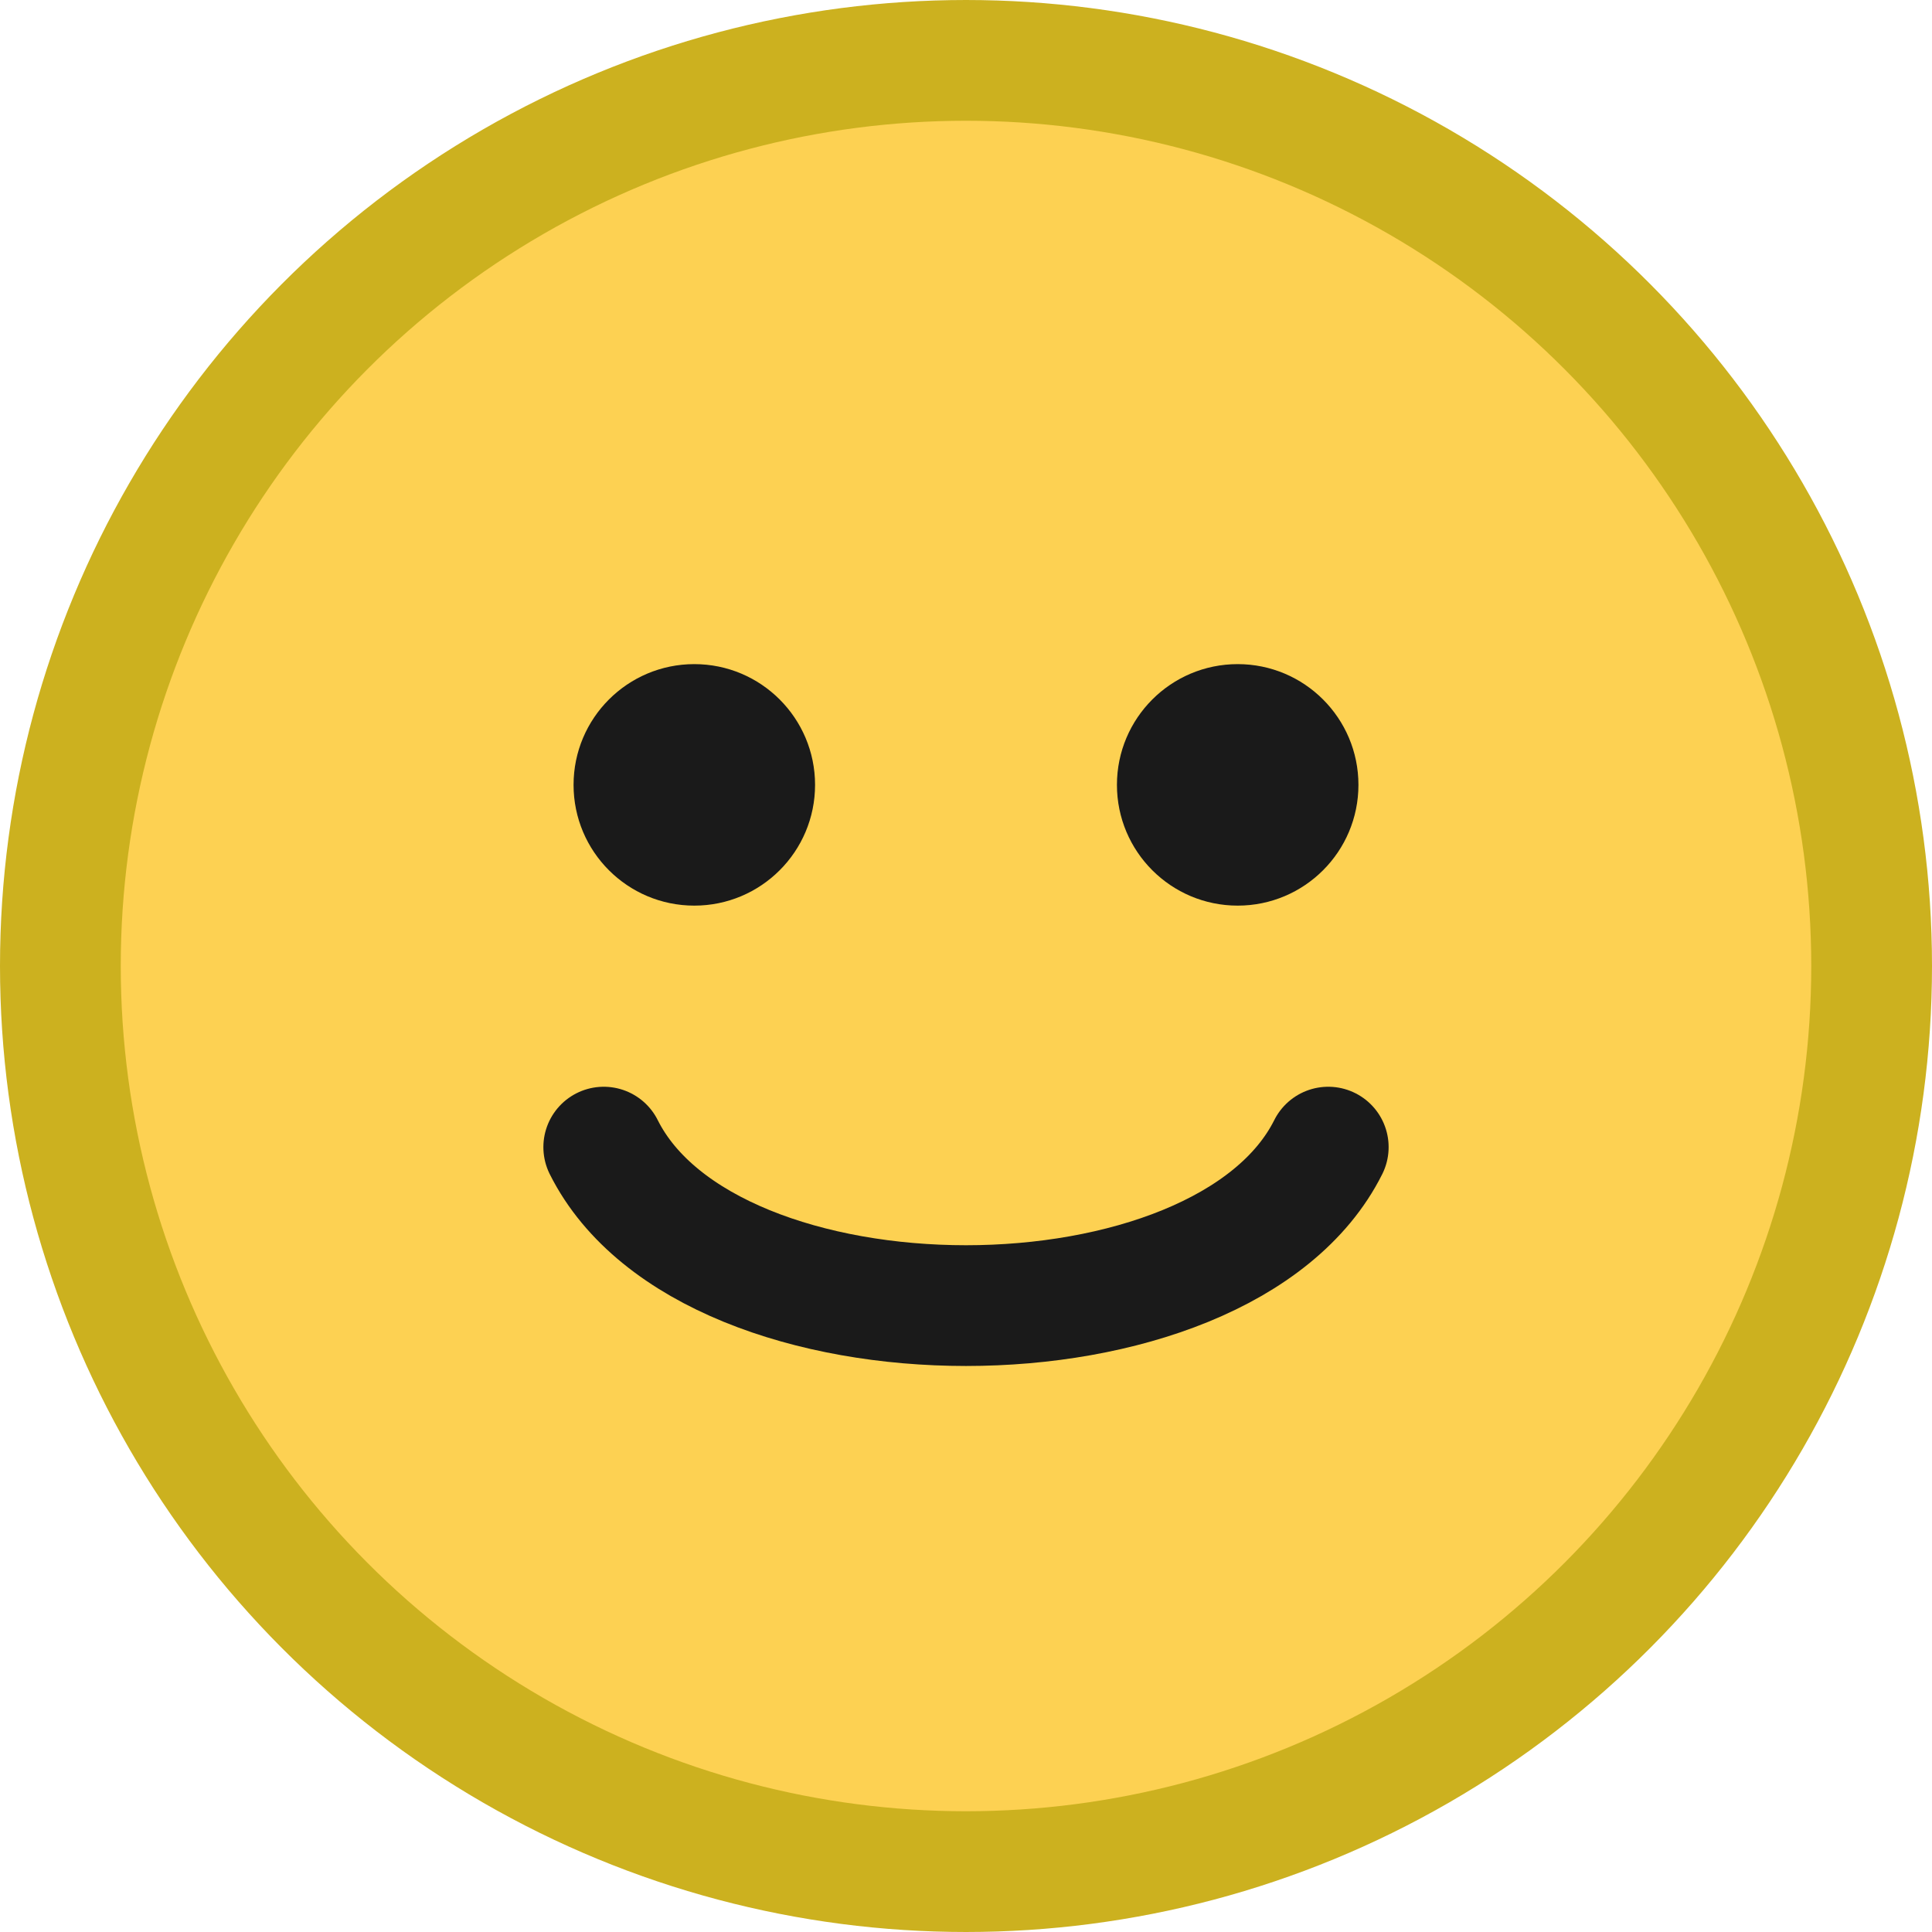
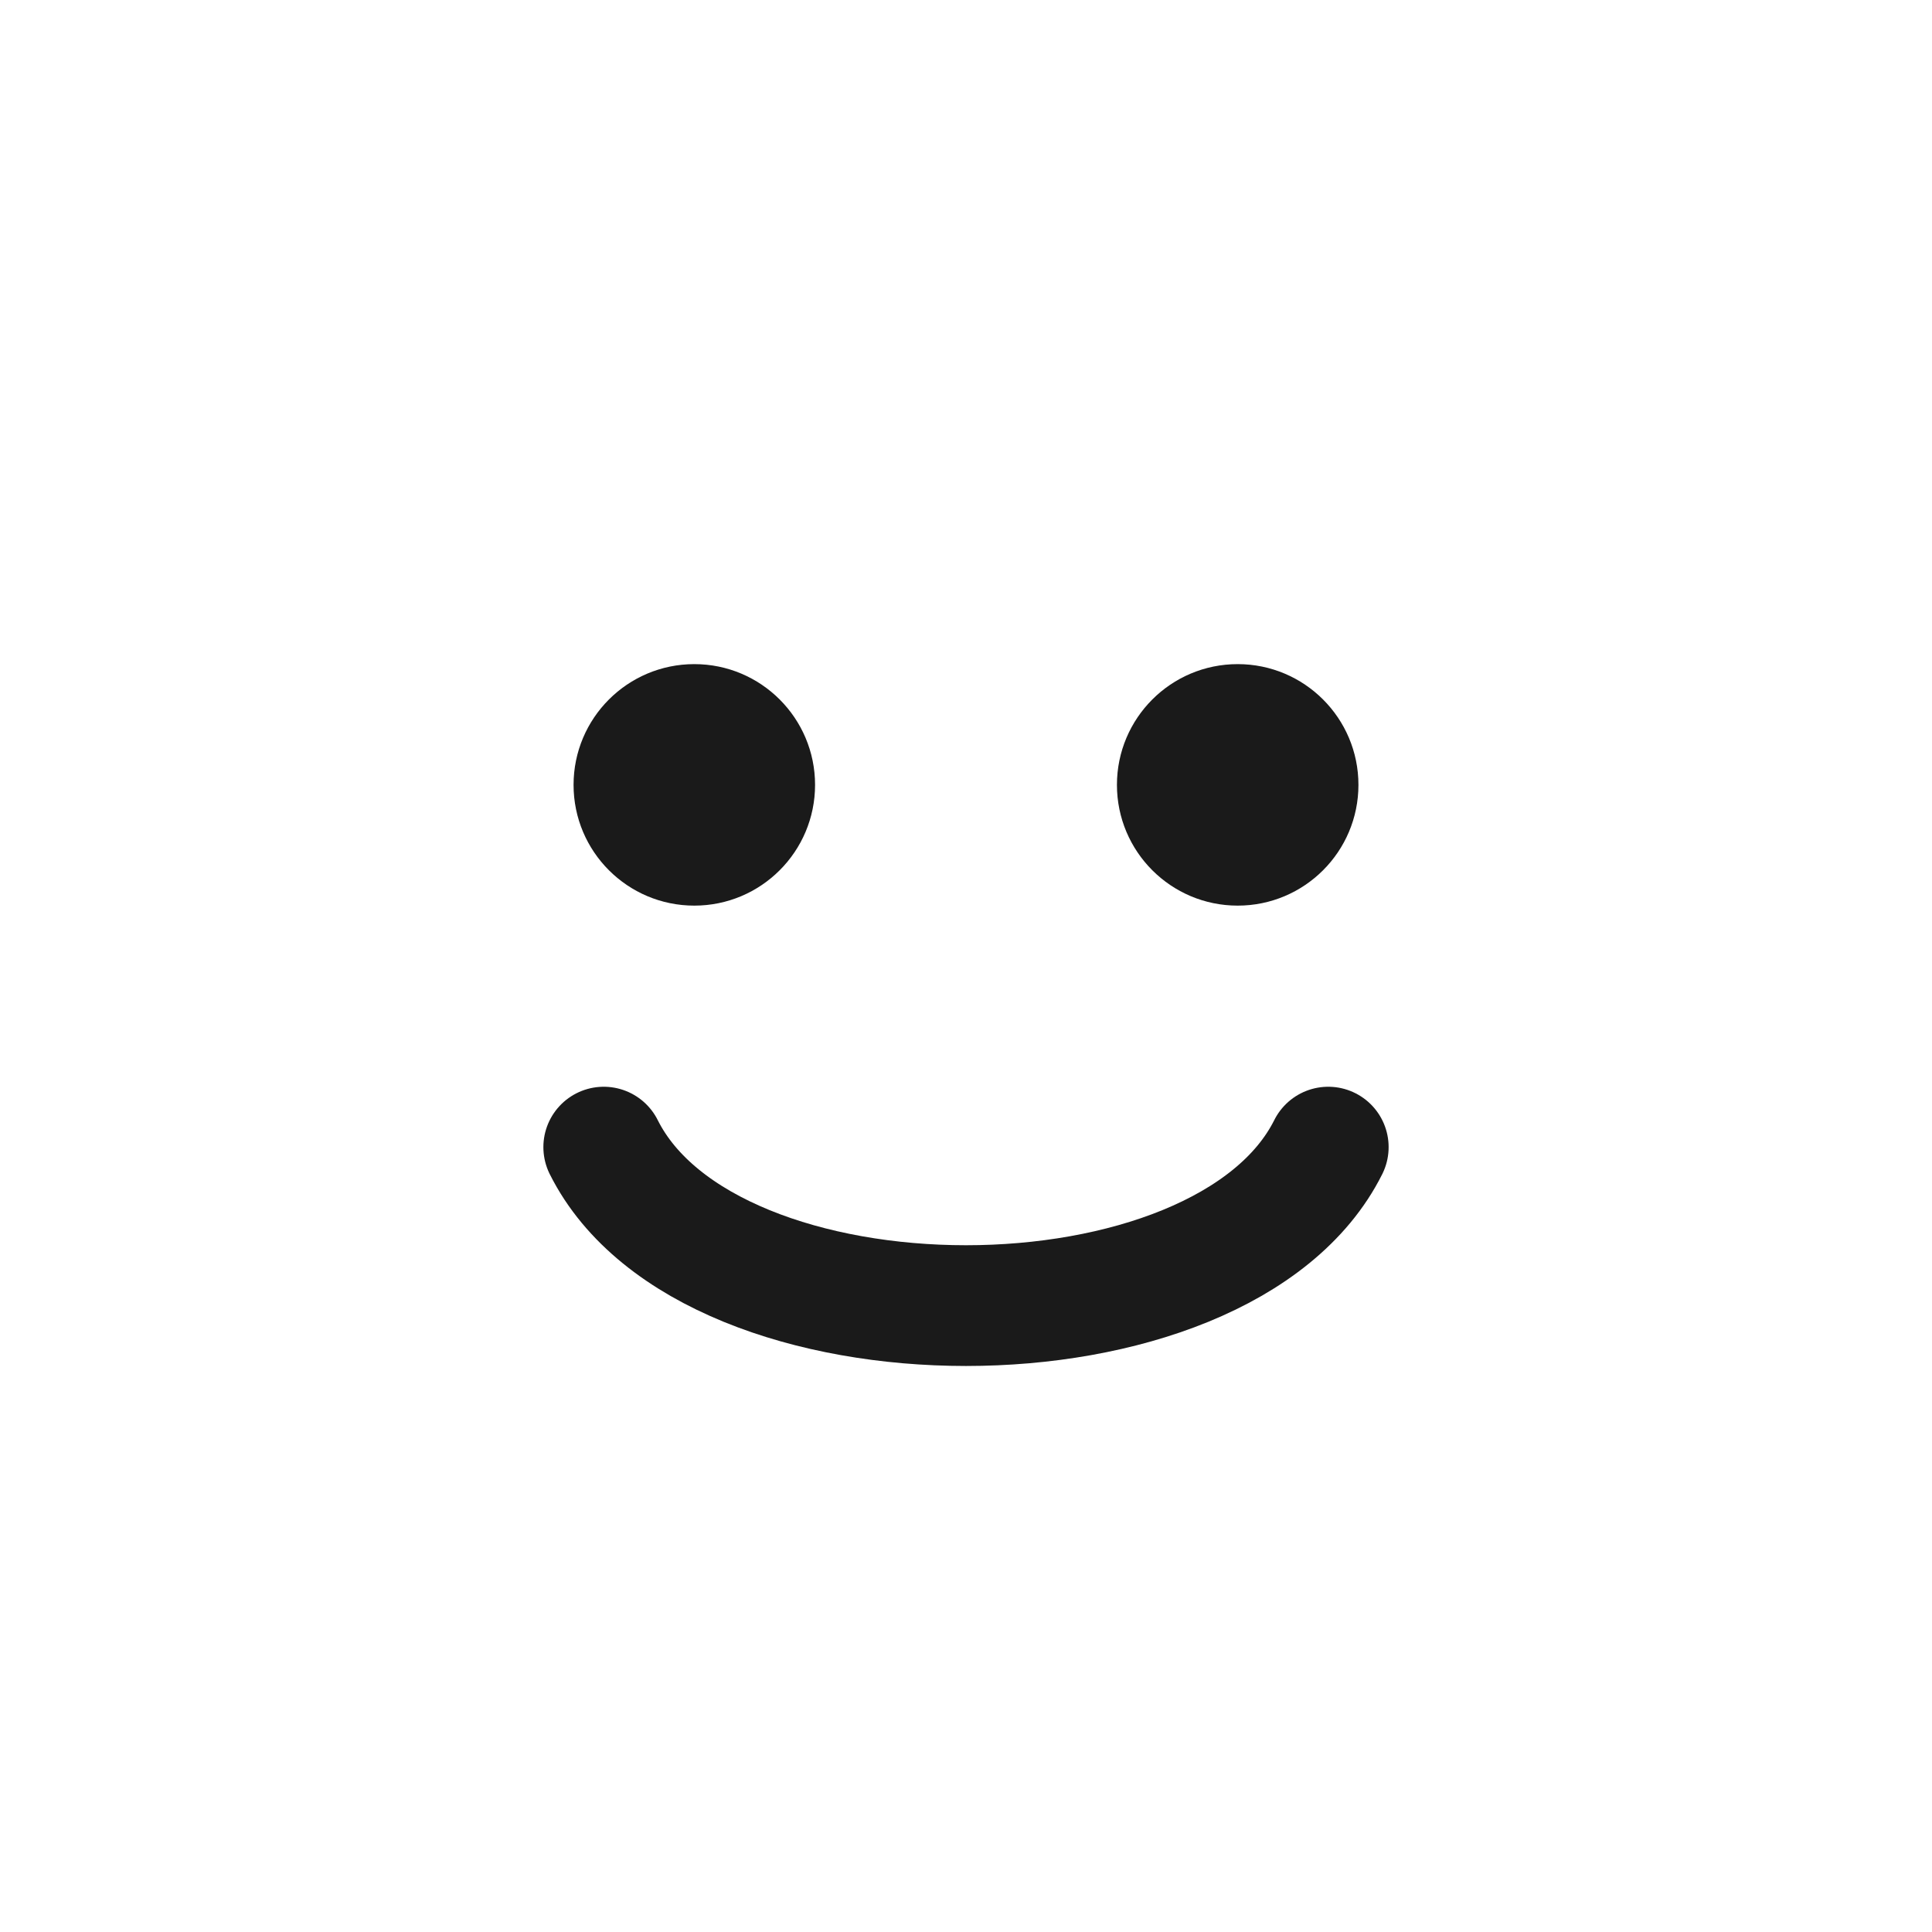
<svg xmlns="http://www.w3.org/2000/svg" viewBox="0 0 64 64">
-   <circle cx="32" cy="32" r="30" fill="#FDD152" stroke="#CCB11F" stroke-width="4" />
  <circle cx="23" cy="26" r="4" fill="#1a1a1a" />
  <circle cx="41" cy="26" r="4" fill="#1a1a1a" />
  <path d="M20 38c3.5 7 20.5 7 24 0" fill="none" stroke="#1a1a1a" stroke-width="4" stroke-linecap="round" />
</svg>